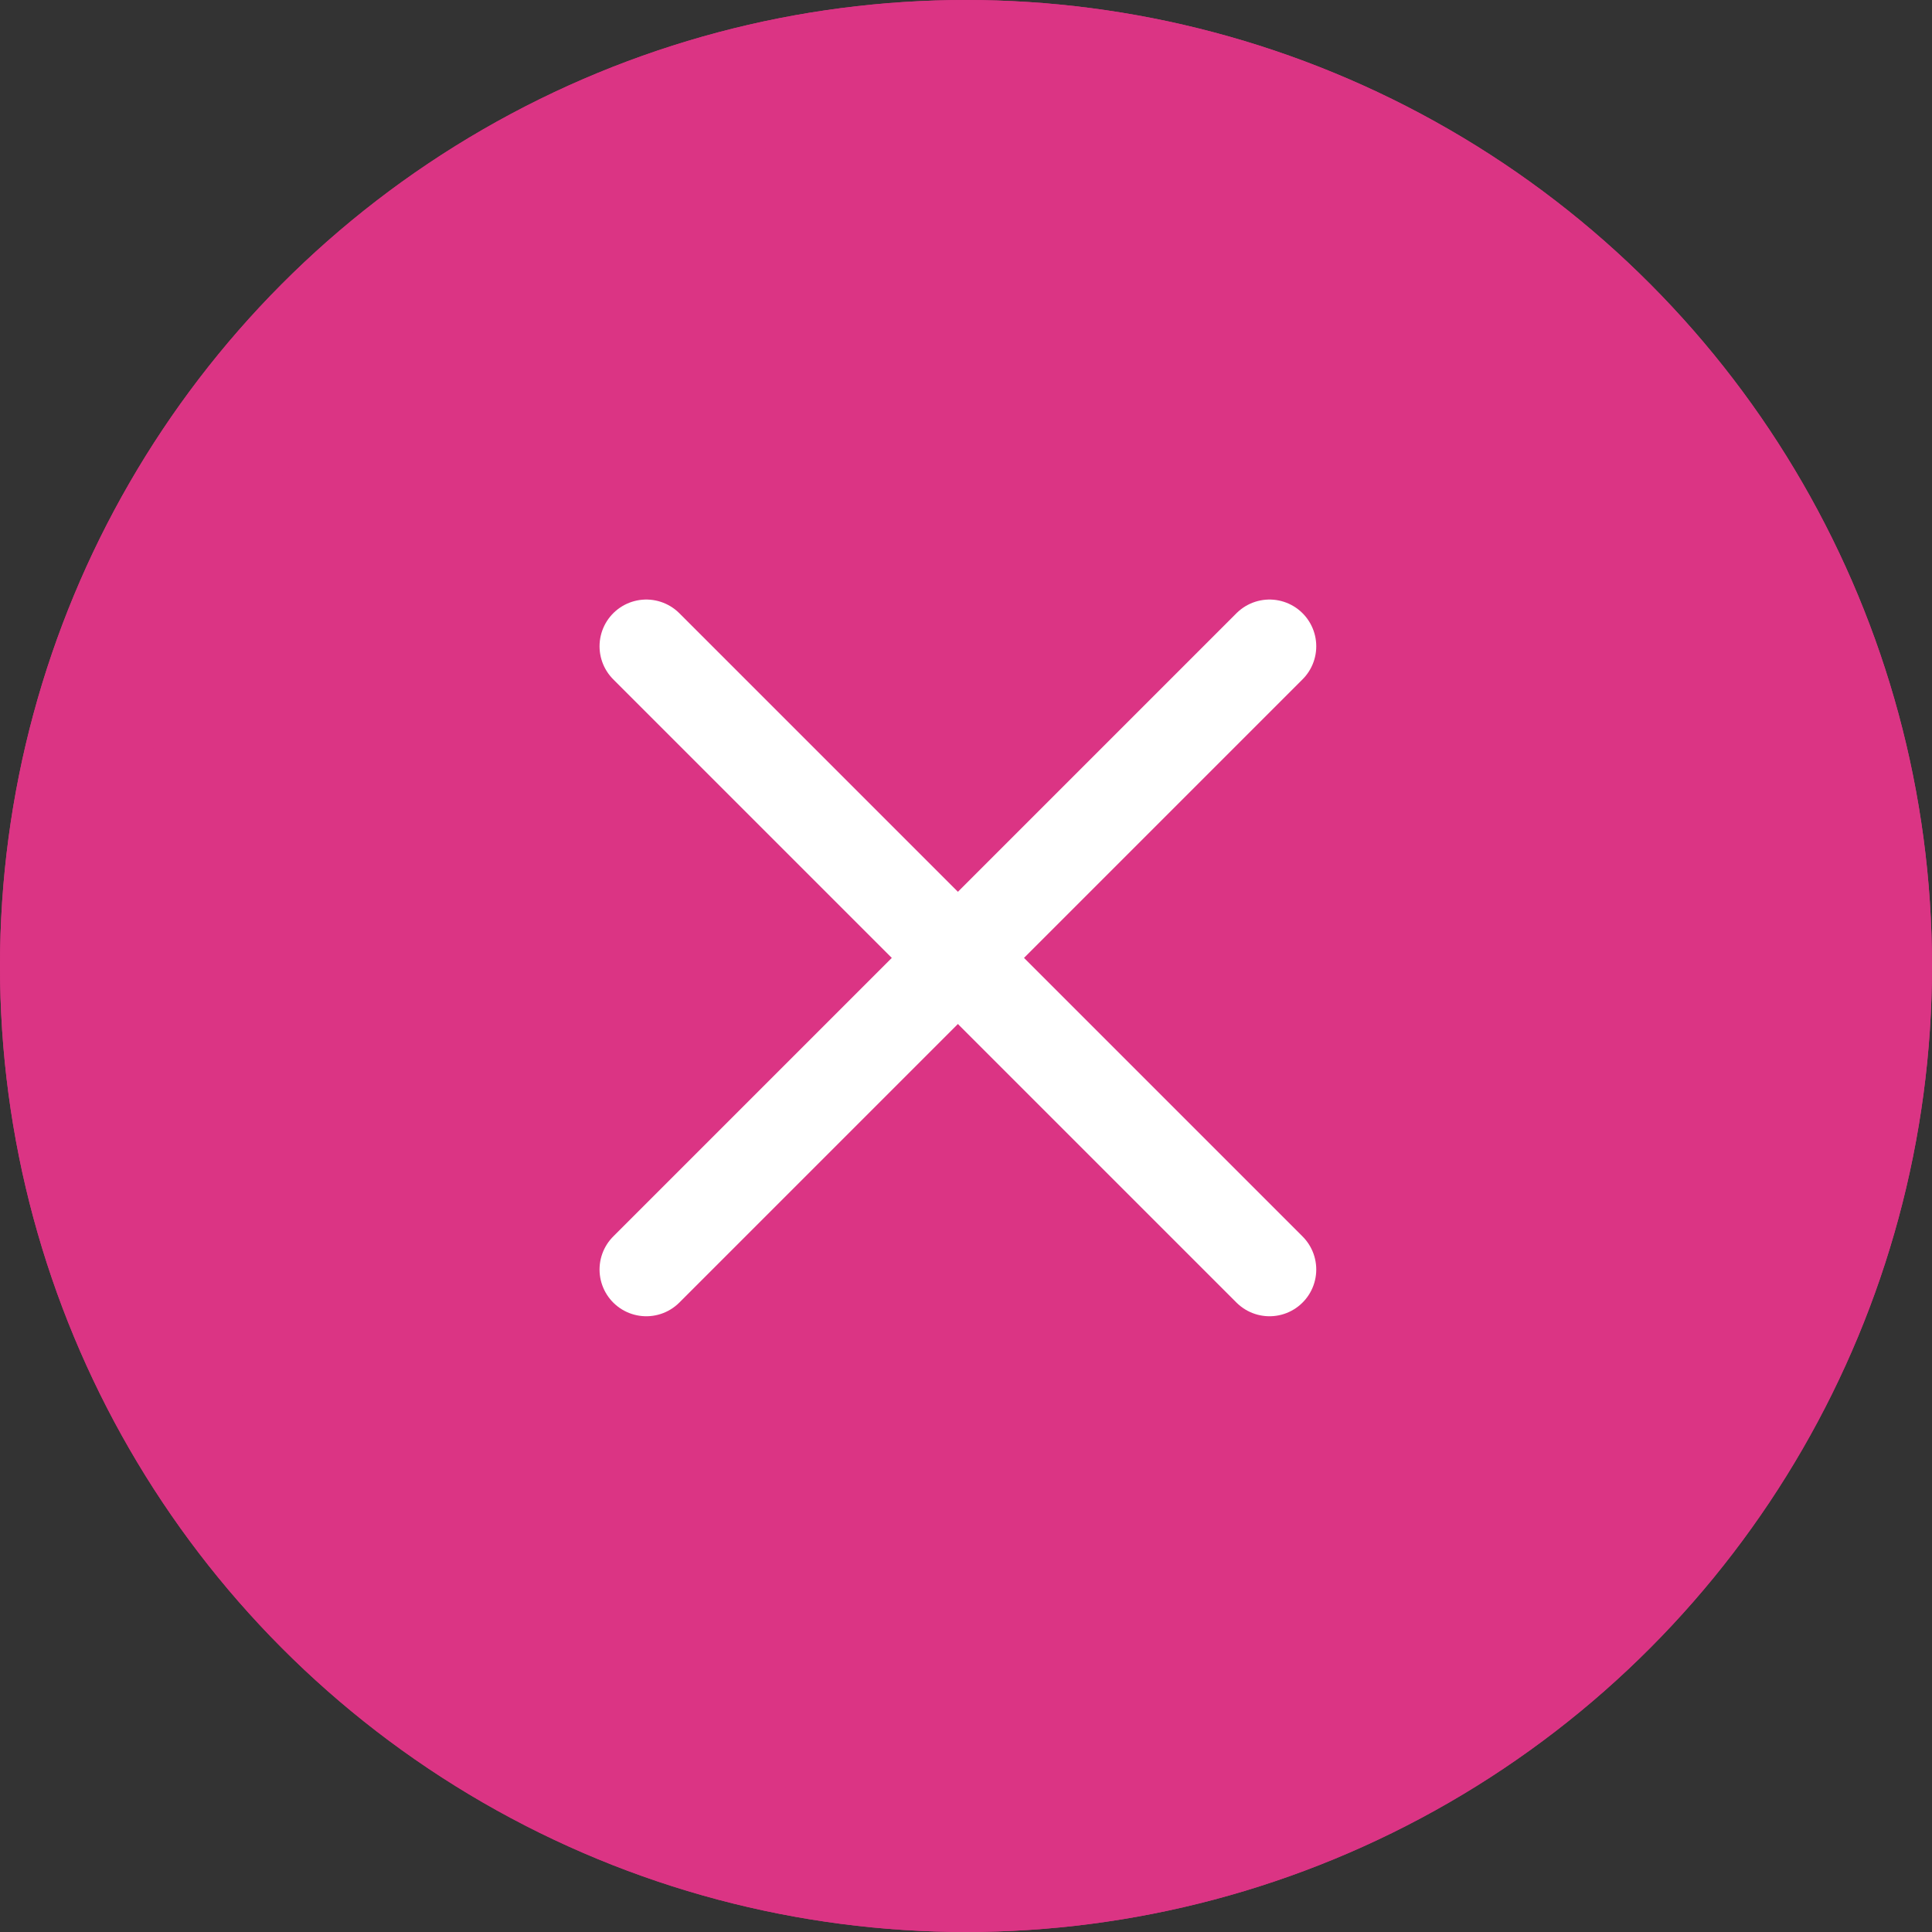
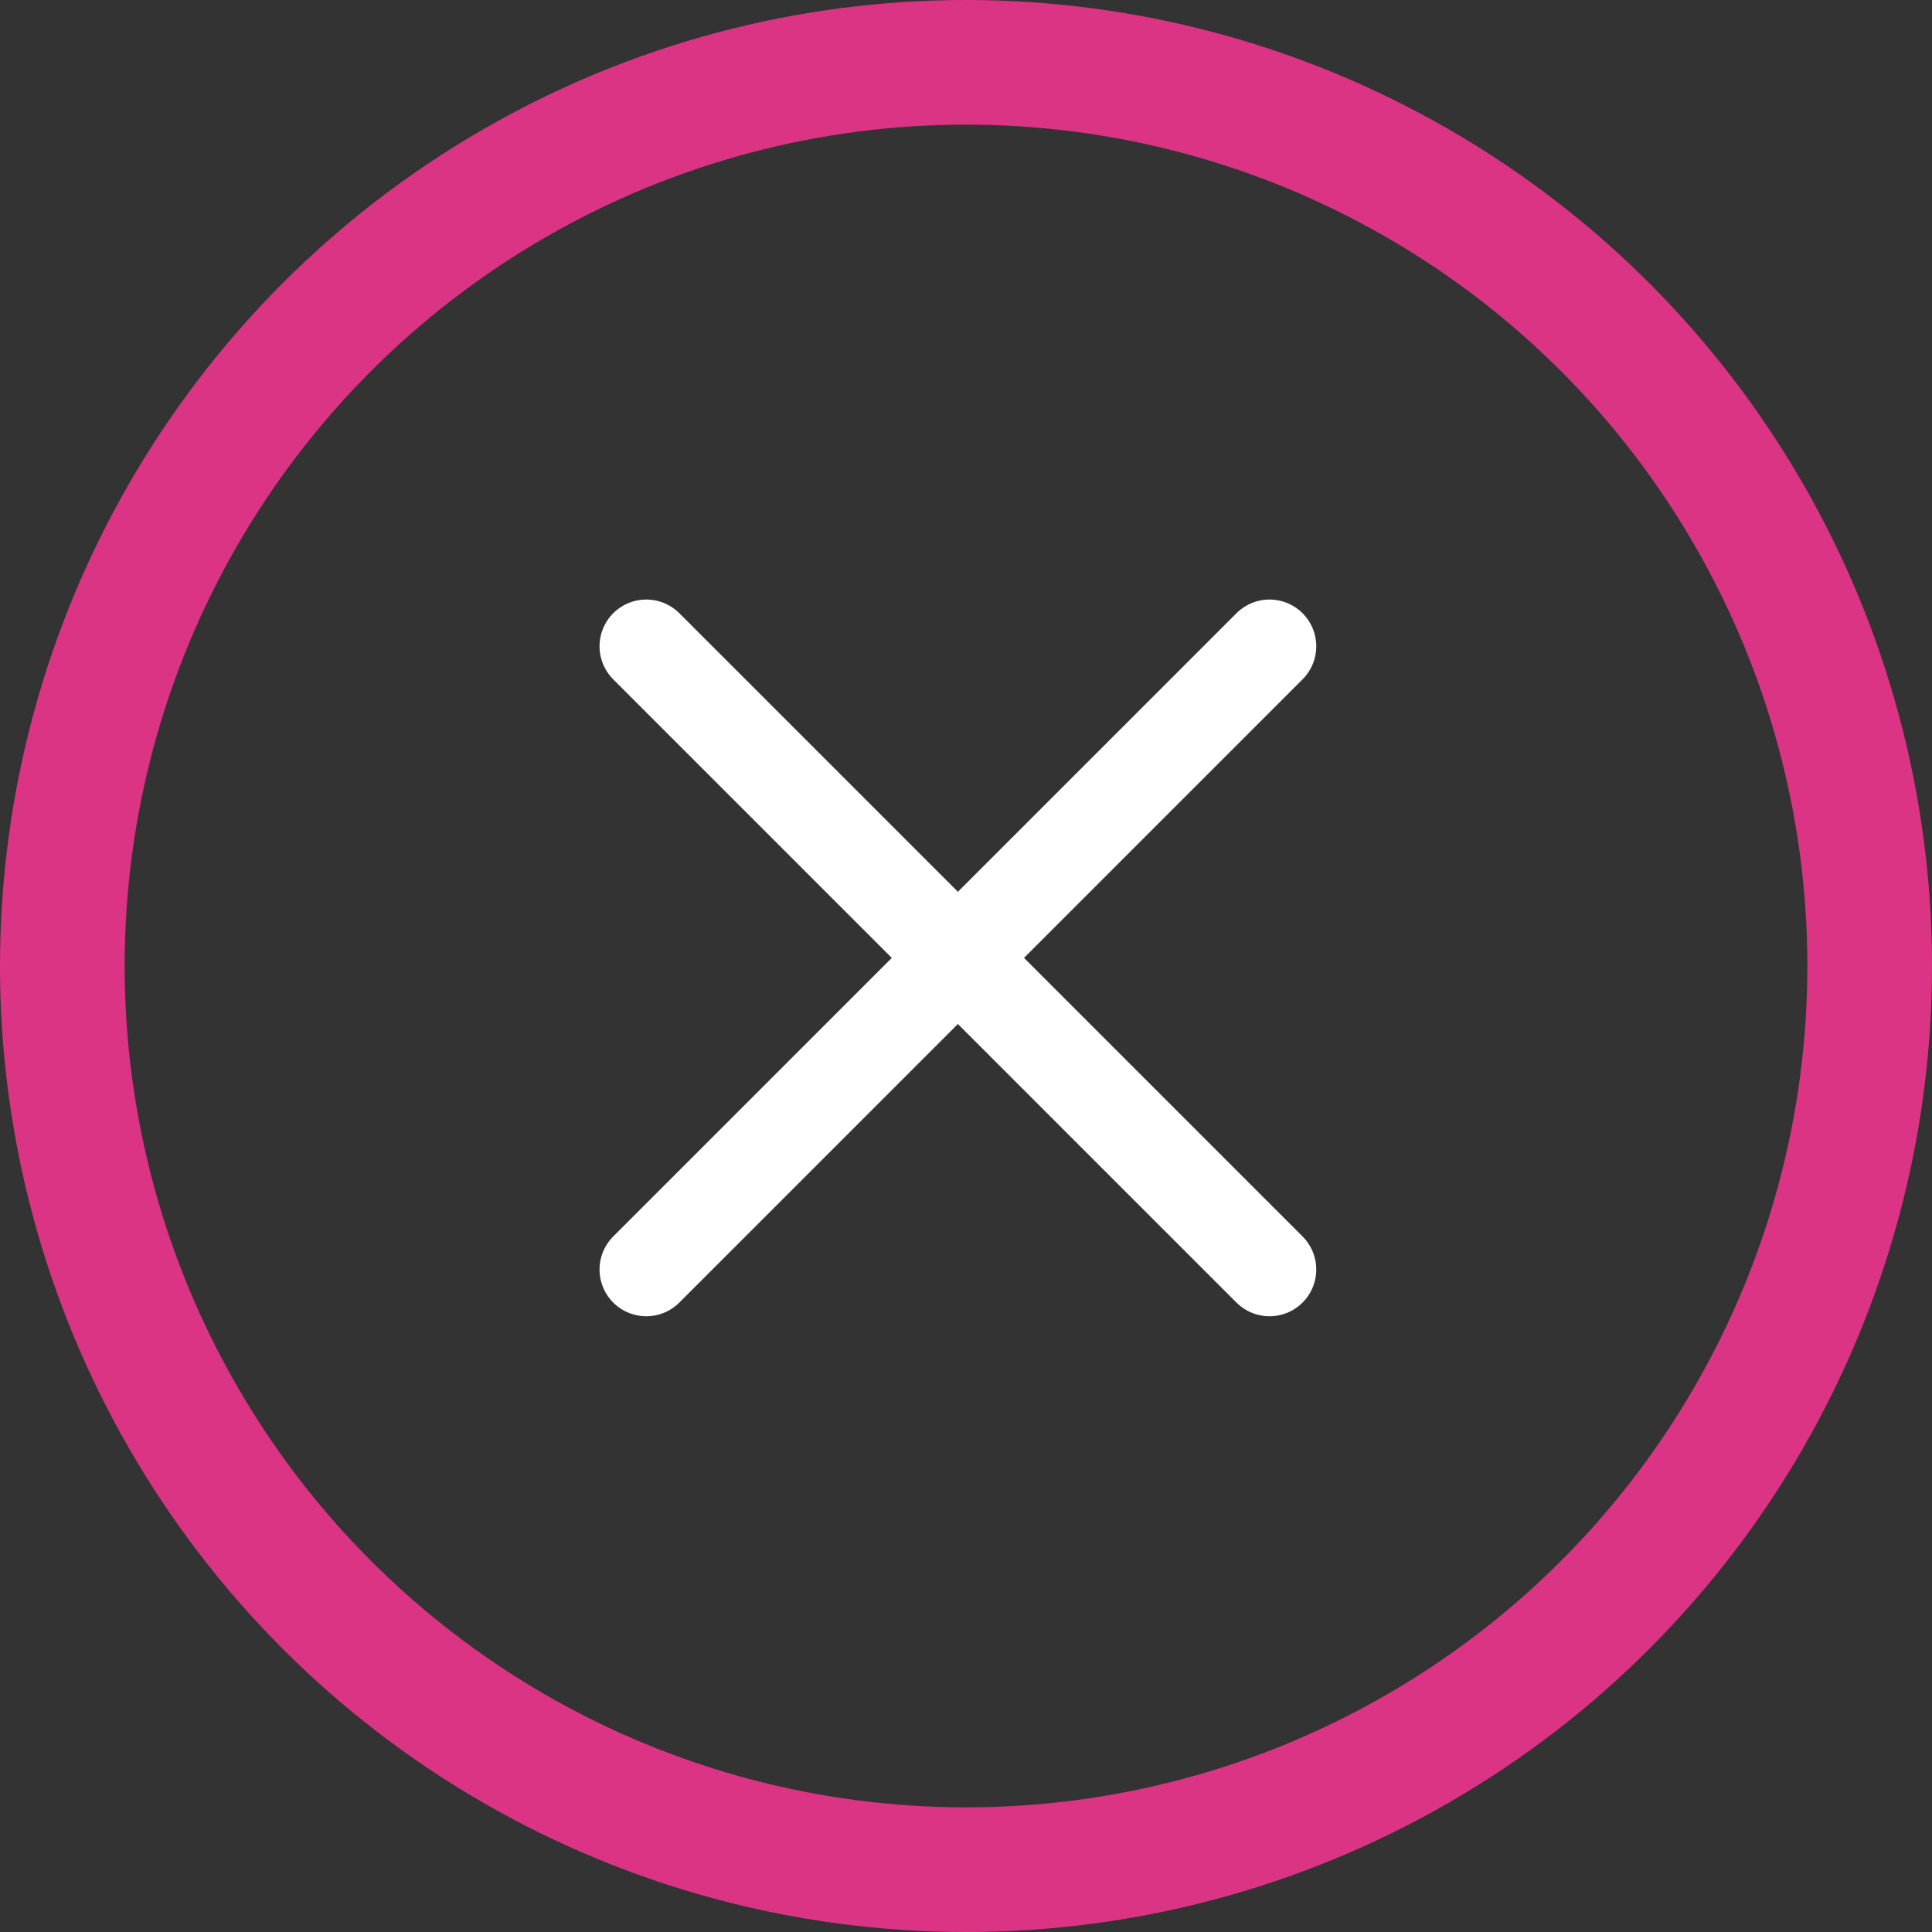
<svg xmlns="http://www.w3.org/2000/svg" width="31" height="31" viewBox="0 0 31 31">
  <rect x="0" y="0" width="31" height="31" fill="#333333" stroke="none" />
  <g id="グループ_9272" data-name="グループ 9272" transform="translate(-332.257 -647)">
    <g id="楕円形_463" data-name="楕円形 463" transform="translate(332.257 647)" fill="#db3484" stroke="#db3484" stroke-width="2">
-       <circle cx="15.5" cy="15.5" r="15.5" stroke="none" />
      <circle cx="15.5" cy="15.5" r="14.5" fill="none" />
    </g>
    <g id="グループ_8741" data-name="グループ 8741" transform="translate(342.627 657.37)">
      <line id="線_515" data-name="線 515" x1="10" y1="10" transform="translate(0)" fill="none" stroke="#fff" stroke-linecap="round" stroke-linejoin="round" stroke-width="1.5" />
      <path id="パス_18789" data-name="パス 18789" d="M0,10,10,0" fill="none" stroke="#fff" stroke-linecap="round" stroke-width="1.5" />
    </g>
  </g>
</svg>